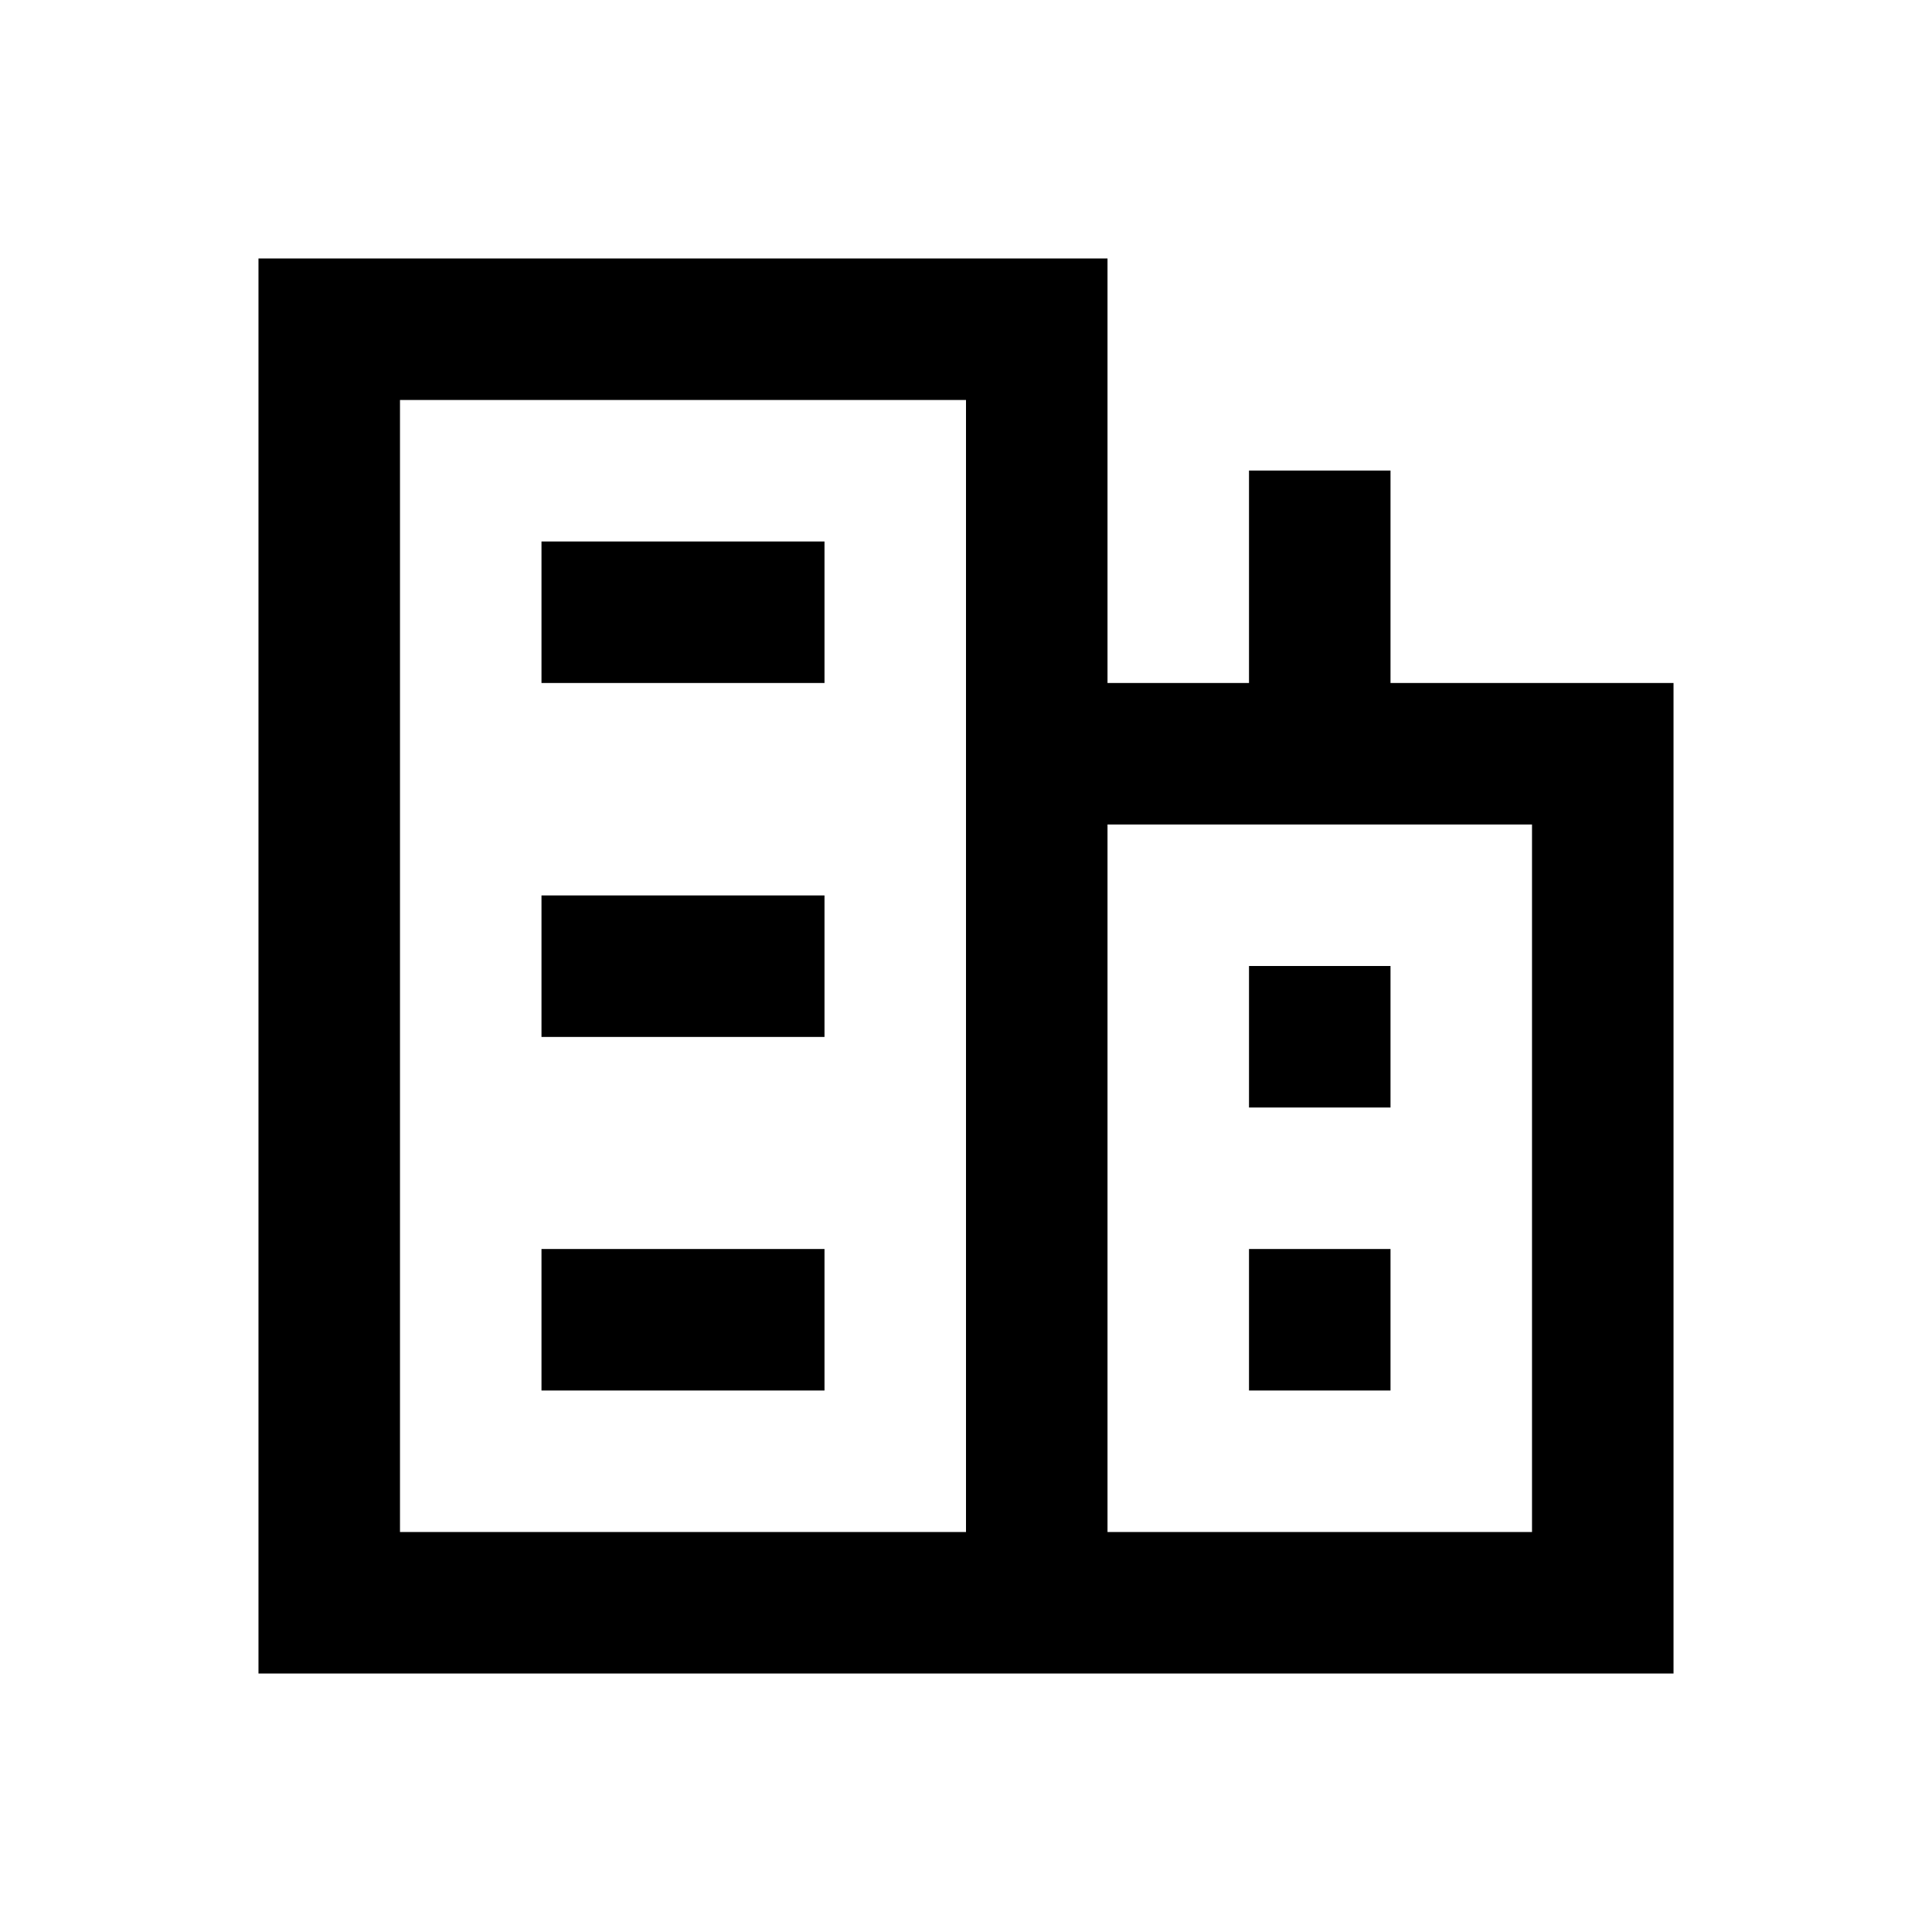
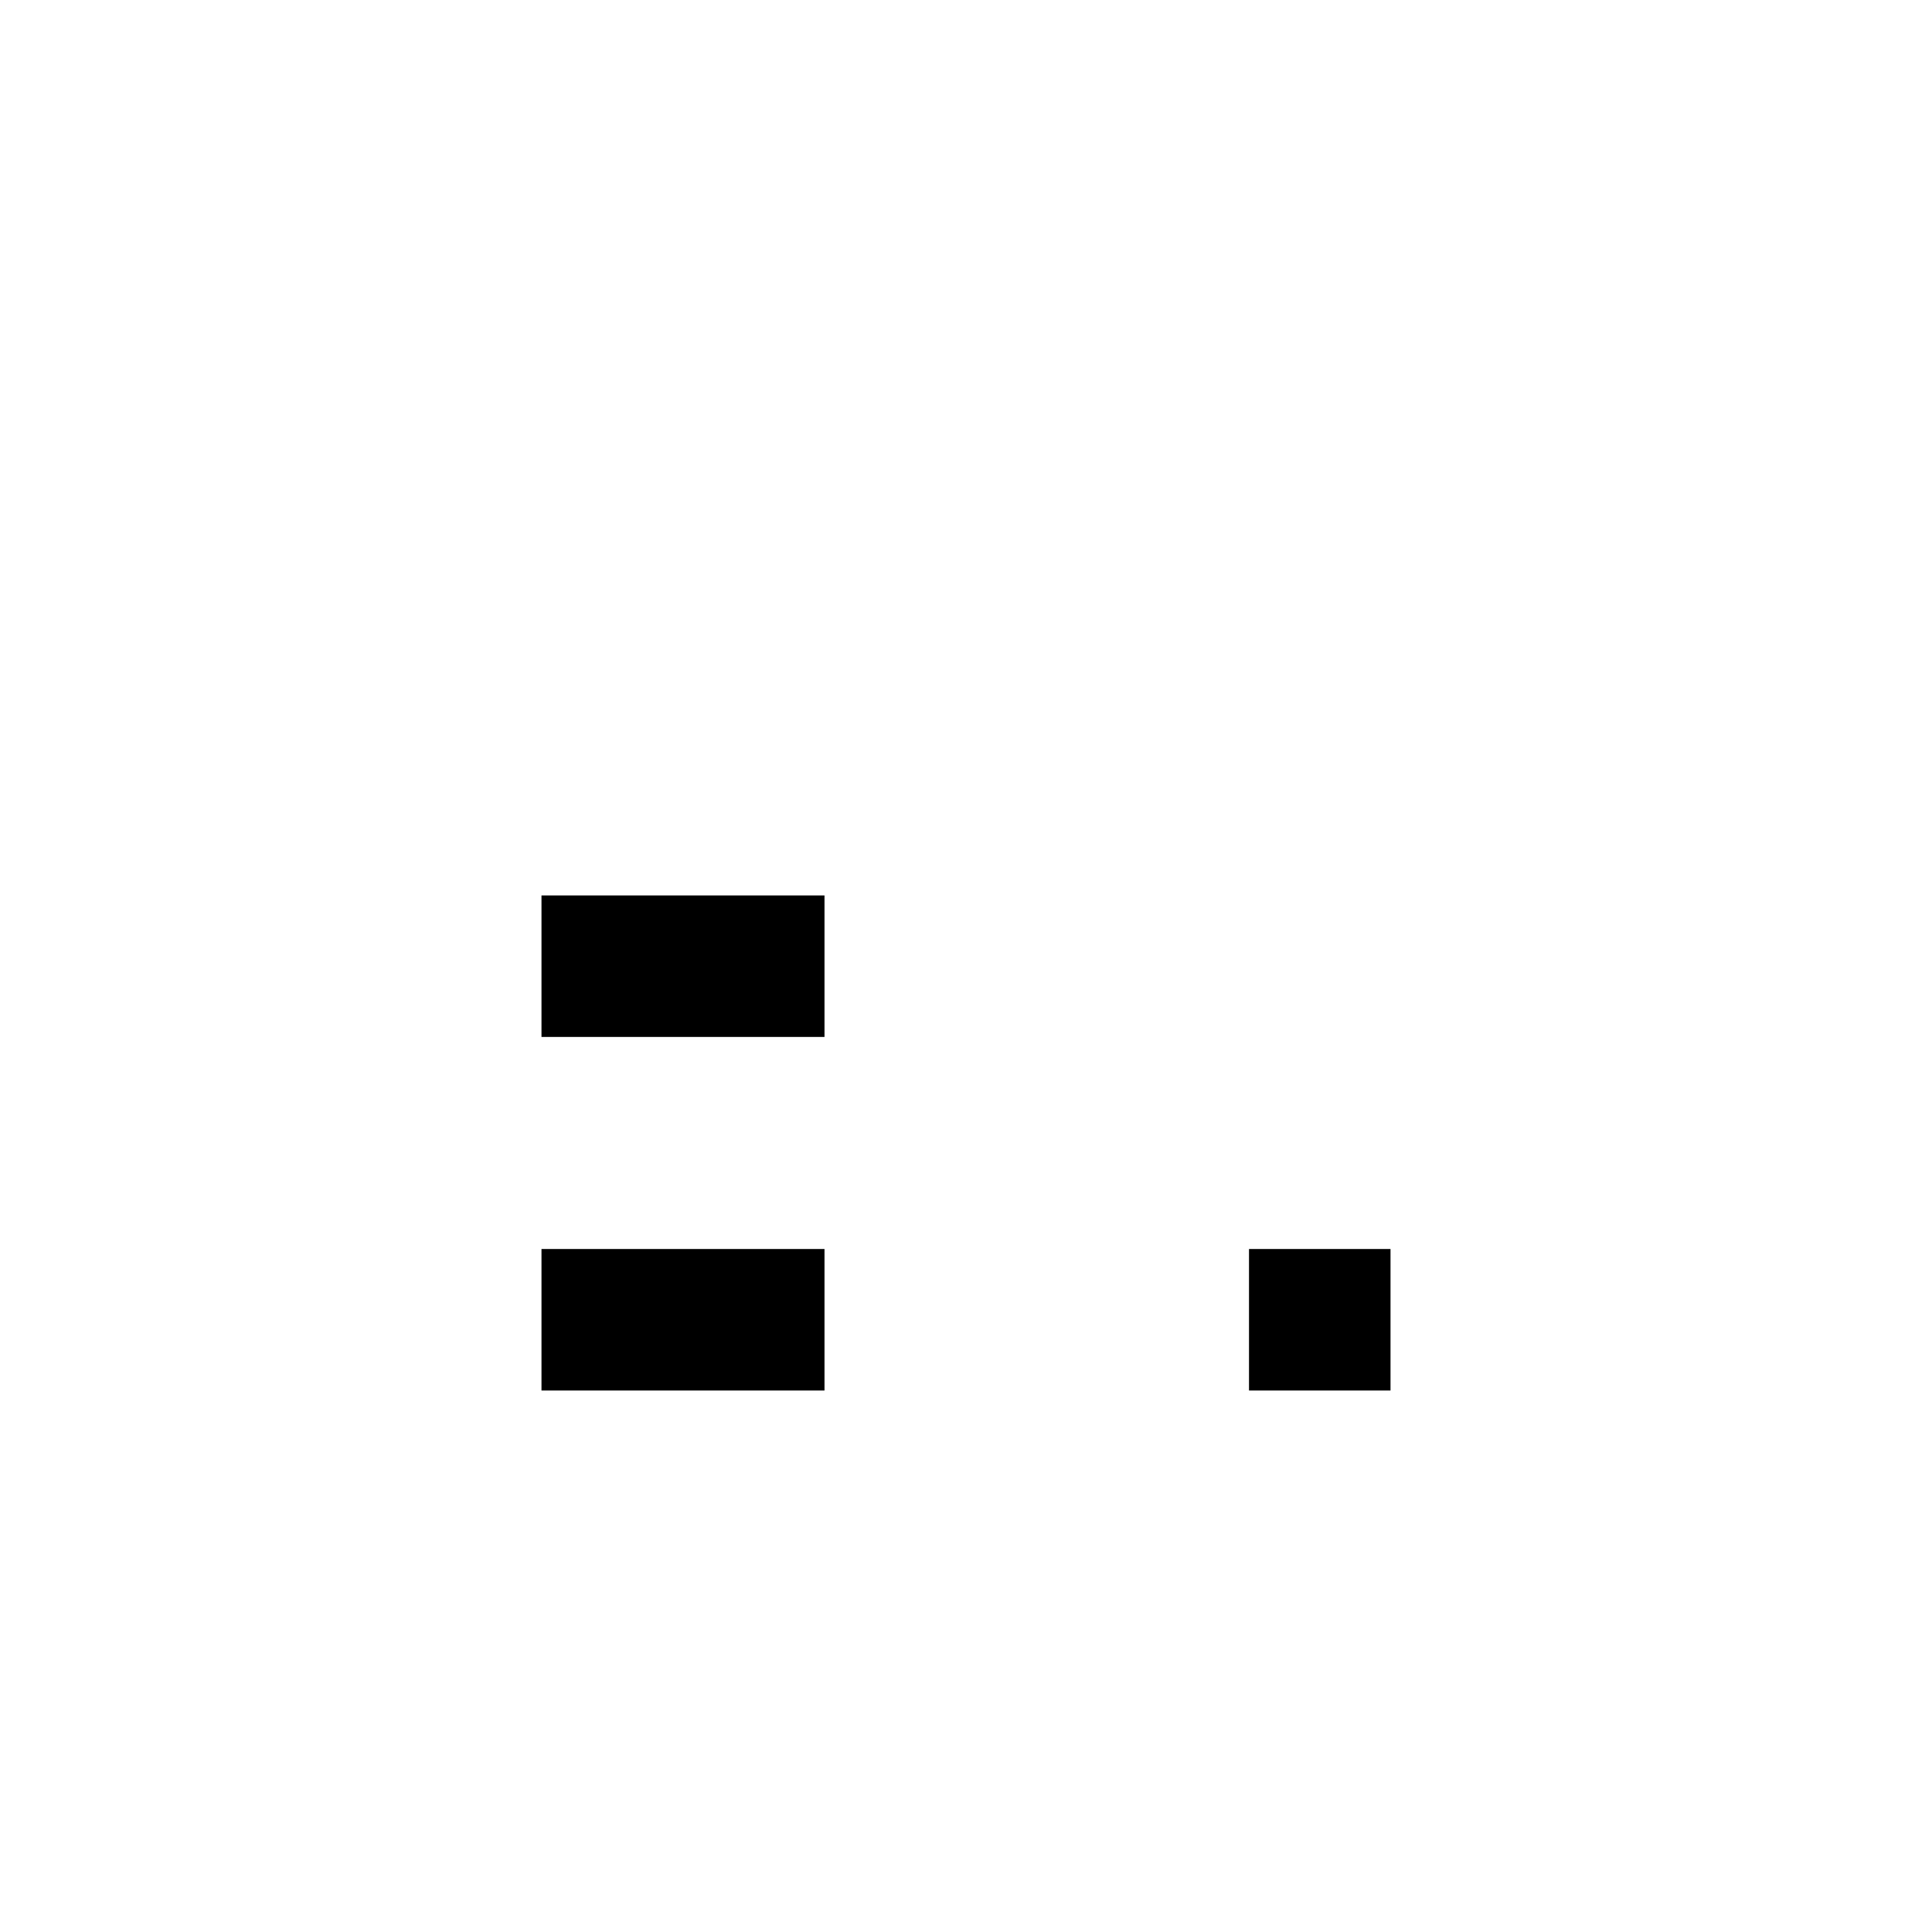
<svg xmlns="http://www.w3.org/2000/svg" version="1.1" id="Layer_1" x="0px" y="0px" viewBox="0 0 512 512" enable-background="new 0 0 512 512" xml:space="preserve">
  <g>
-     <path d="M368.5,181v-56.3H331V181h-37.5V68.5h-225v375H256h37.5h150V181H368.5z M256,406H106V106h150v75V406z M406,406H293.5V218.5   H406V406z" />
-     <rect x="143.5" y="143.5" width="75" height="37.5" />
    <rect x="143.5" y="237.3" width="75" height="37.5" />
    <rect x="143.5" y="331" width="75" height="37.5" />
    <rect x="331" y="331" width="37.5" height="37.5" />
-     <rect x="331" y="256" width="37.5" height="37.5" />
  </g>
</svg>